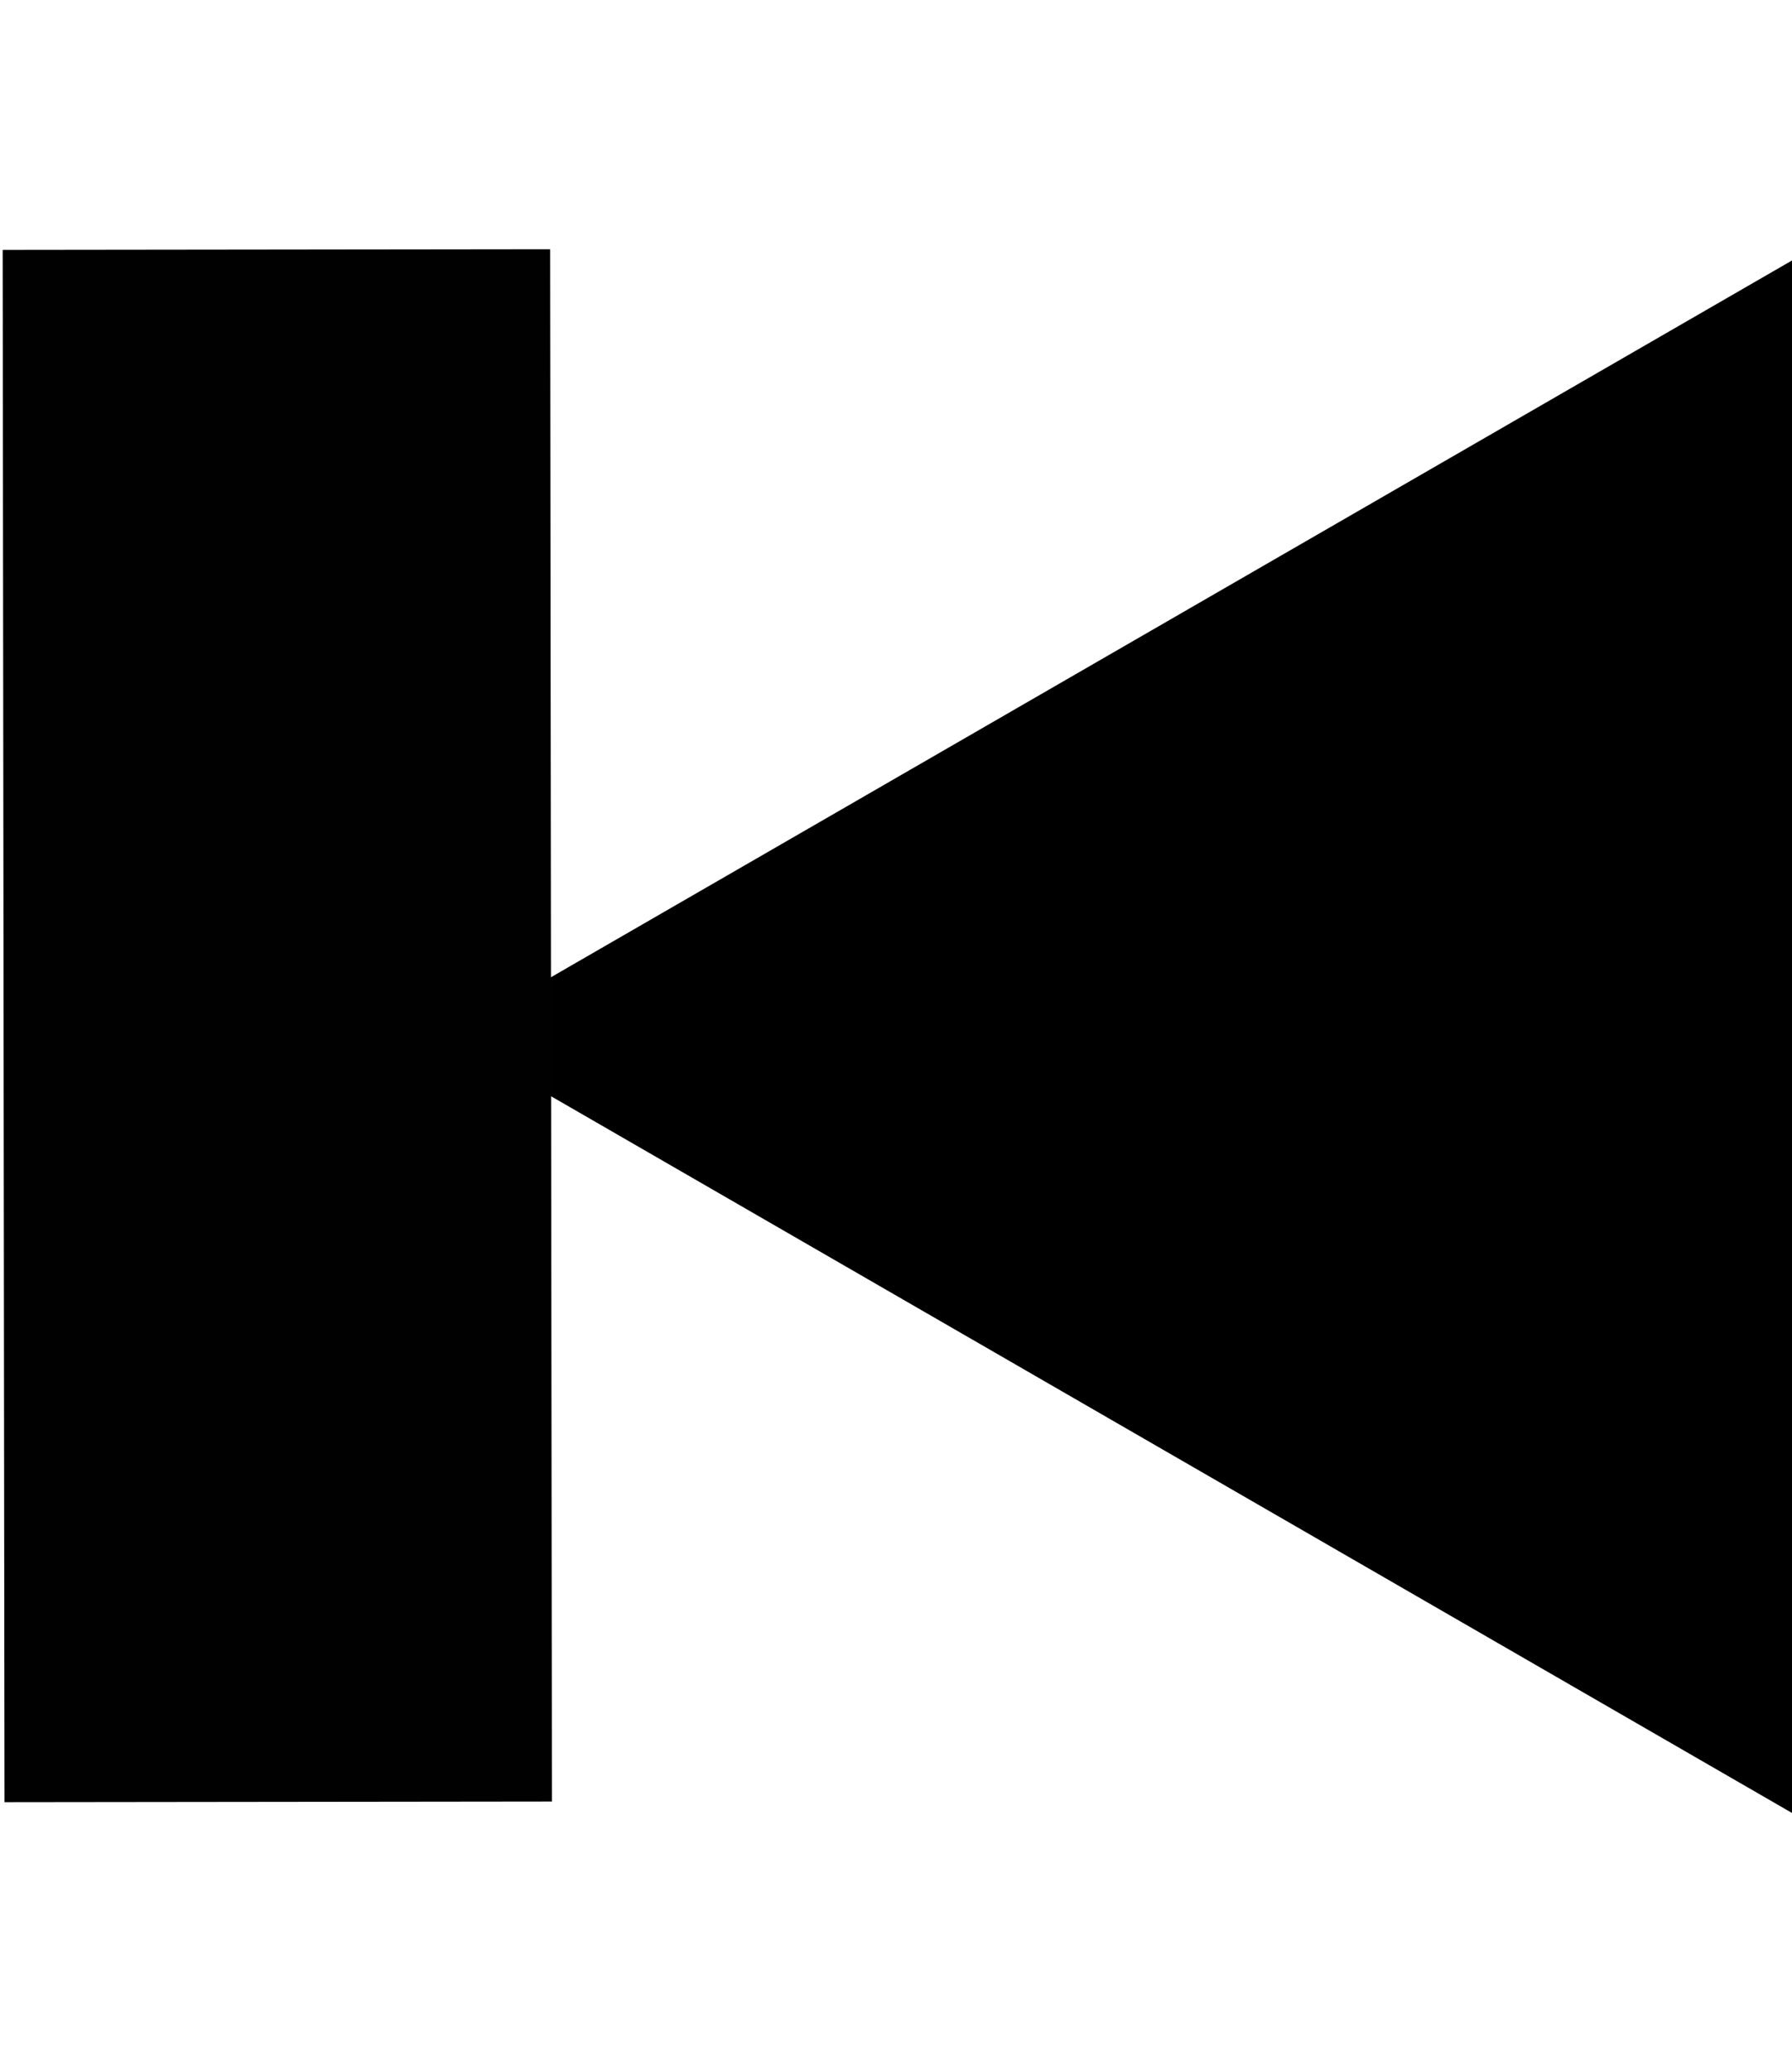
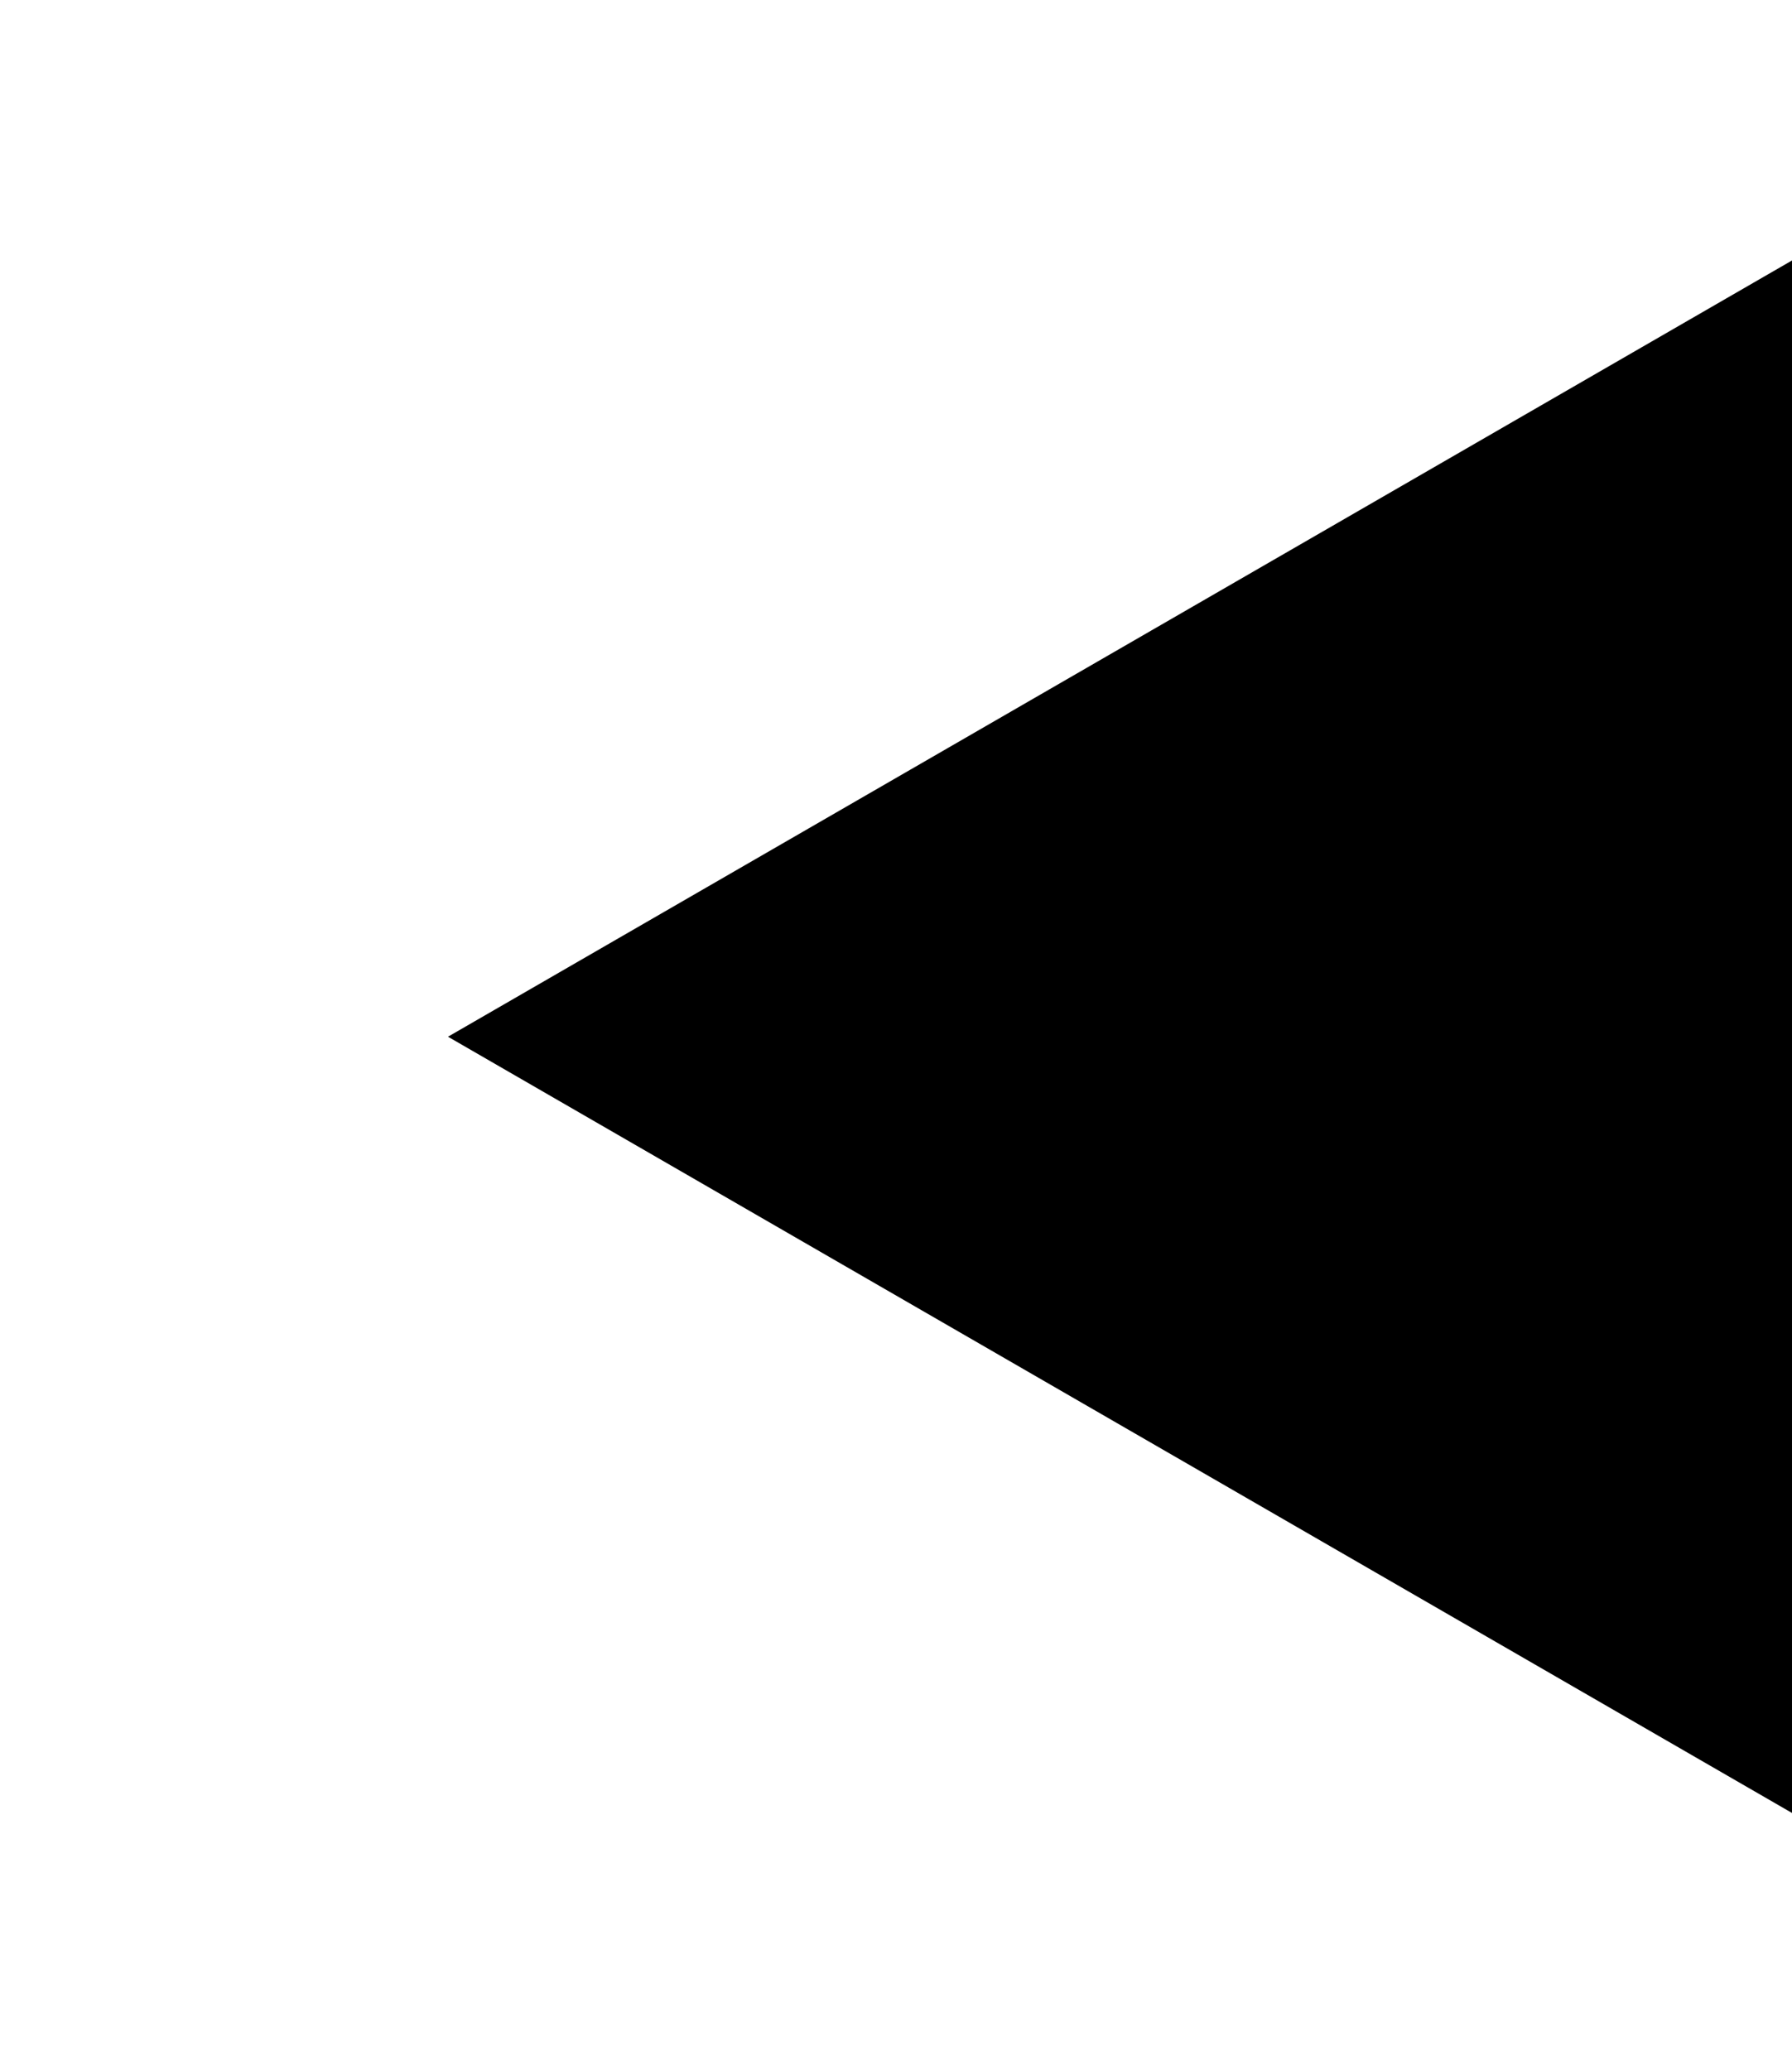
<svg xmlns="http://www.w3.org/2000/svg" version="1.1" id="Layer_1" x="0px" y="0px" width="29.461px" height="34.02px" viewBox="0 0 29.461 34.02" enable-background="new 0 0 29.461 34.02" xml:space="preserve">
  <polygon points="29.461,29.797 7.365,17.039 29.461,4.281 " />
  <g id="Layer_2">
-     <path fill="none" stroke="#010101" stroke-width="9" stroke-miterlimit="10" d="M22.92-6.422" />
-     <path fill="none" stroke="#010101" stroke-width="9" stroke-miterlimit="10" d="M20.904,24.593" />
-     <line fill="none" stroke="#010101" stroke-width="9" stroke-miterlimit="10" x1="4.574" y1="29.615" x2="4.544" y2="4.102" />
-   </g>
+     </g>
</svg>